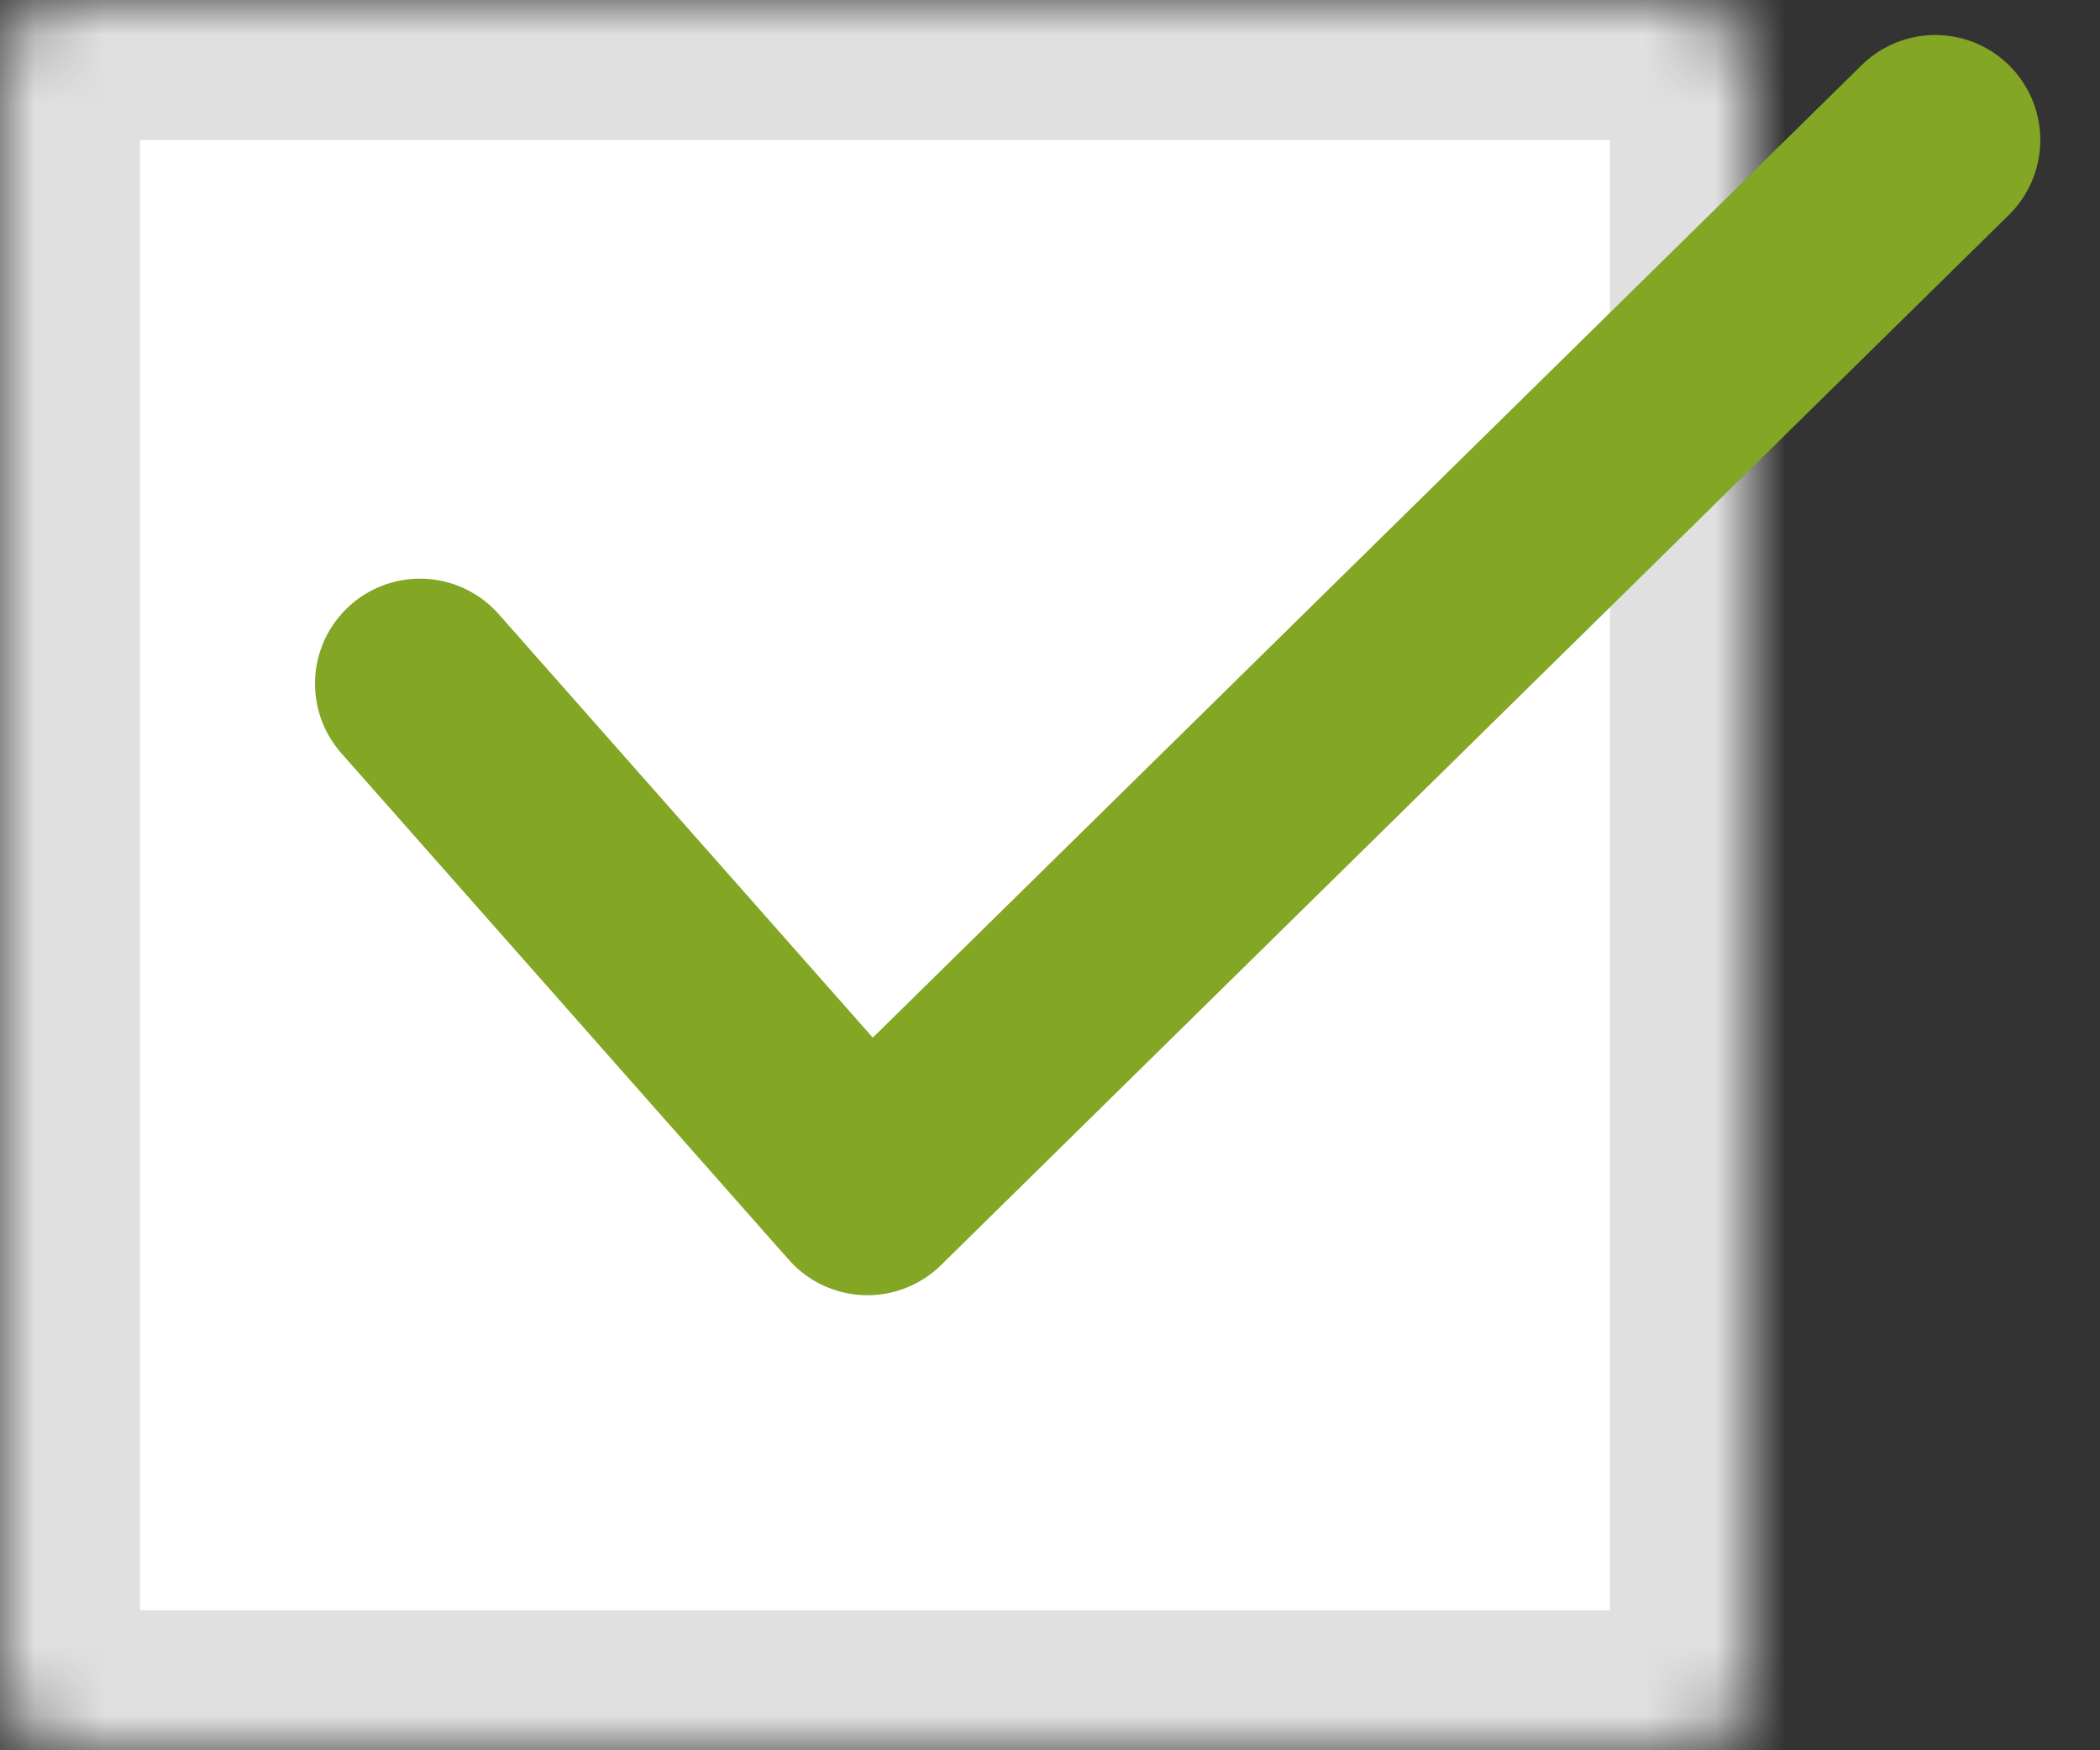
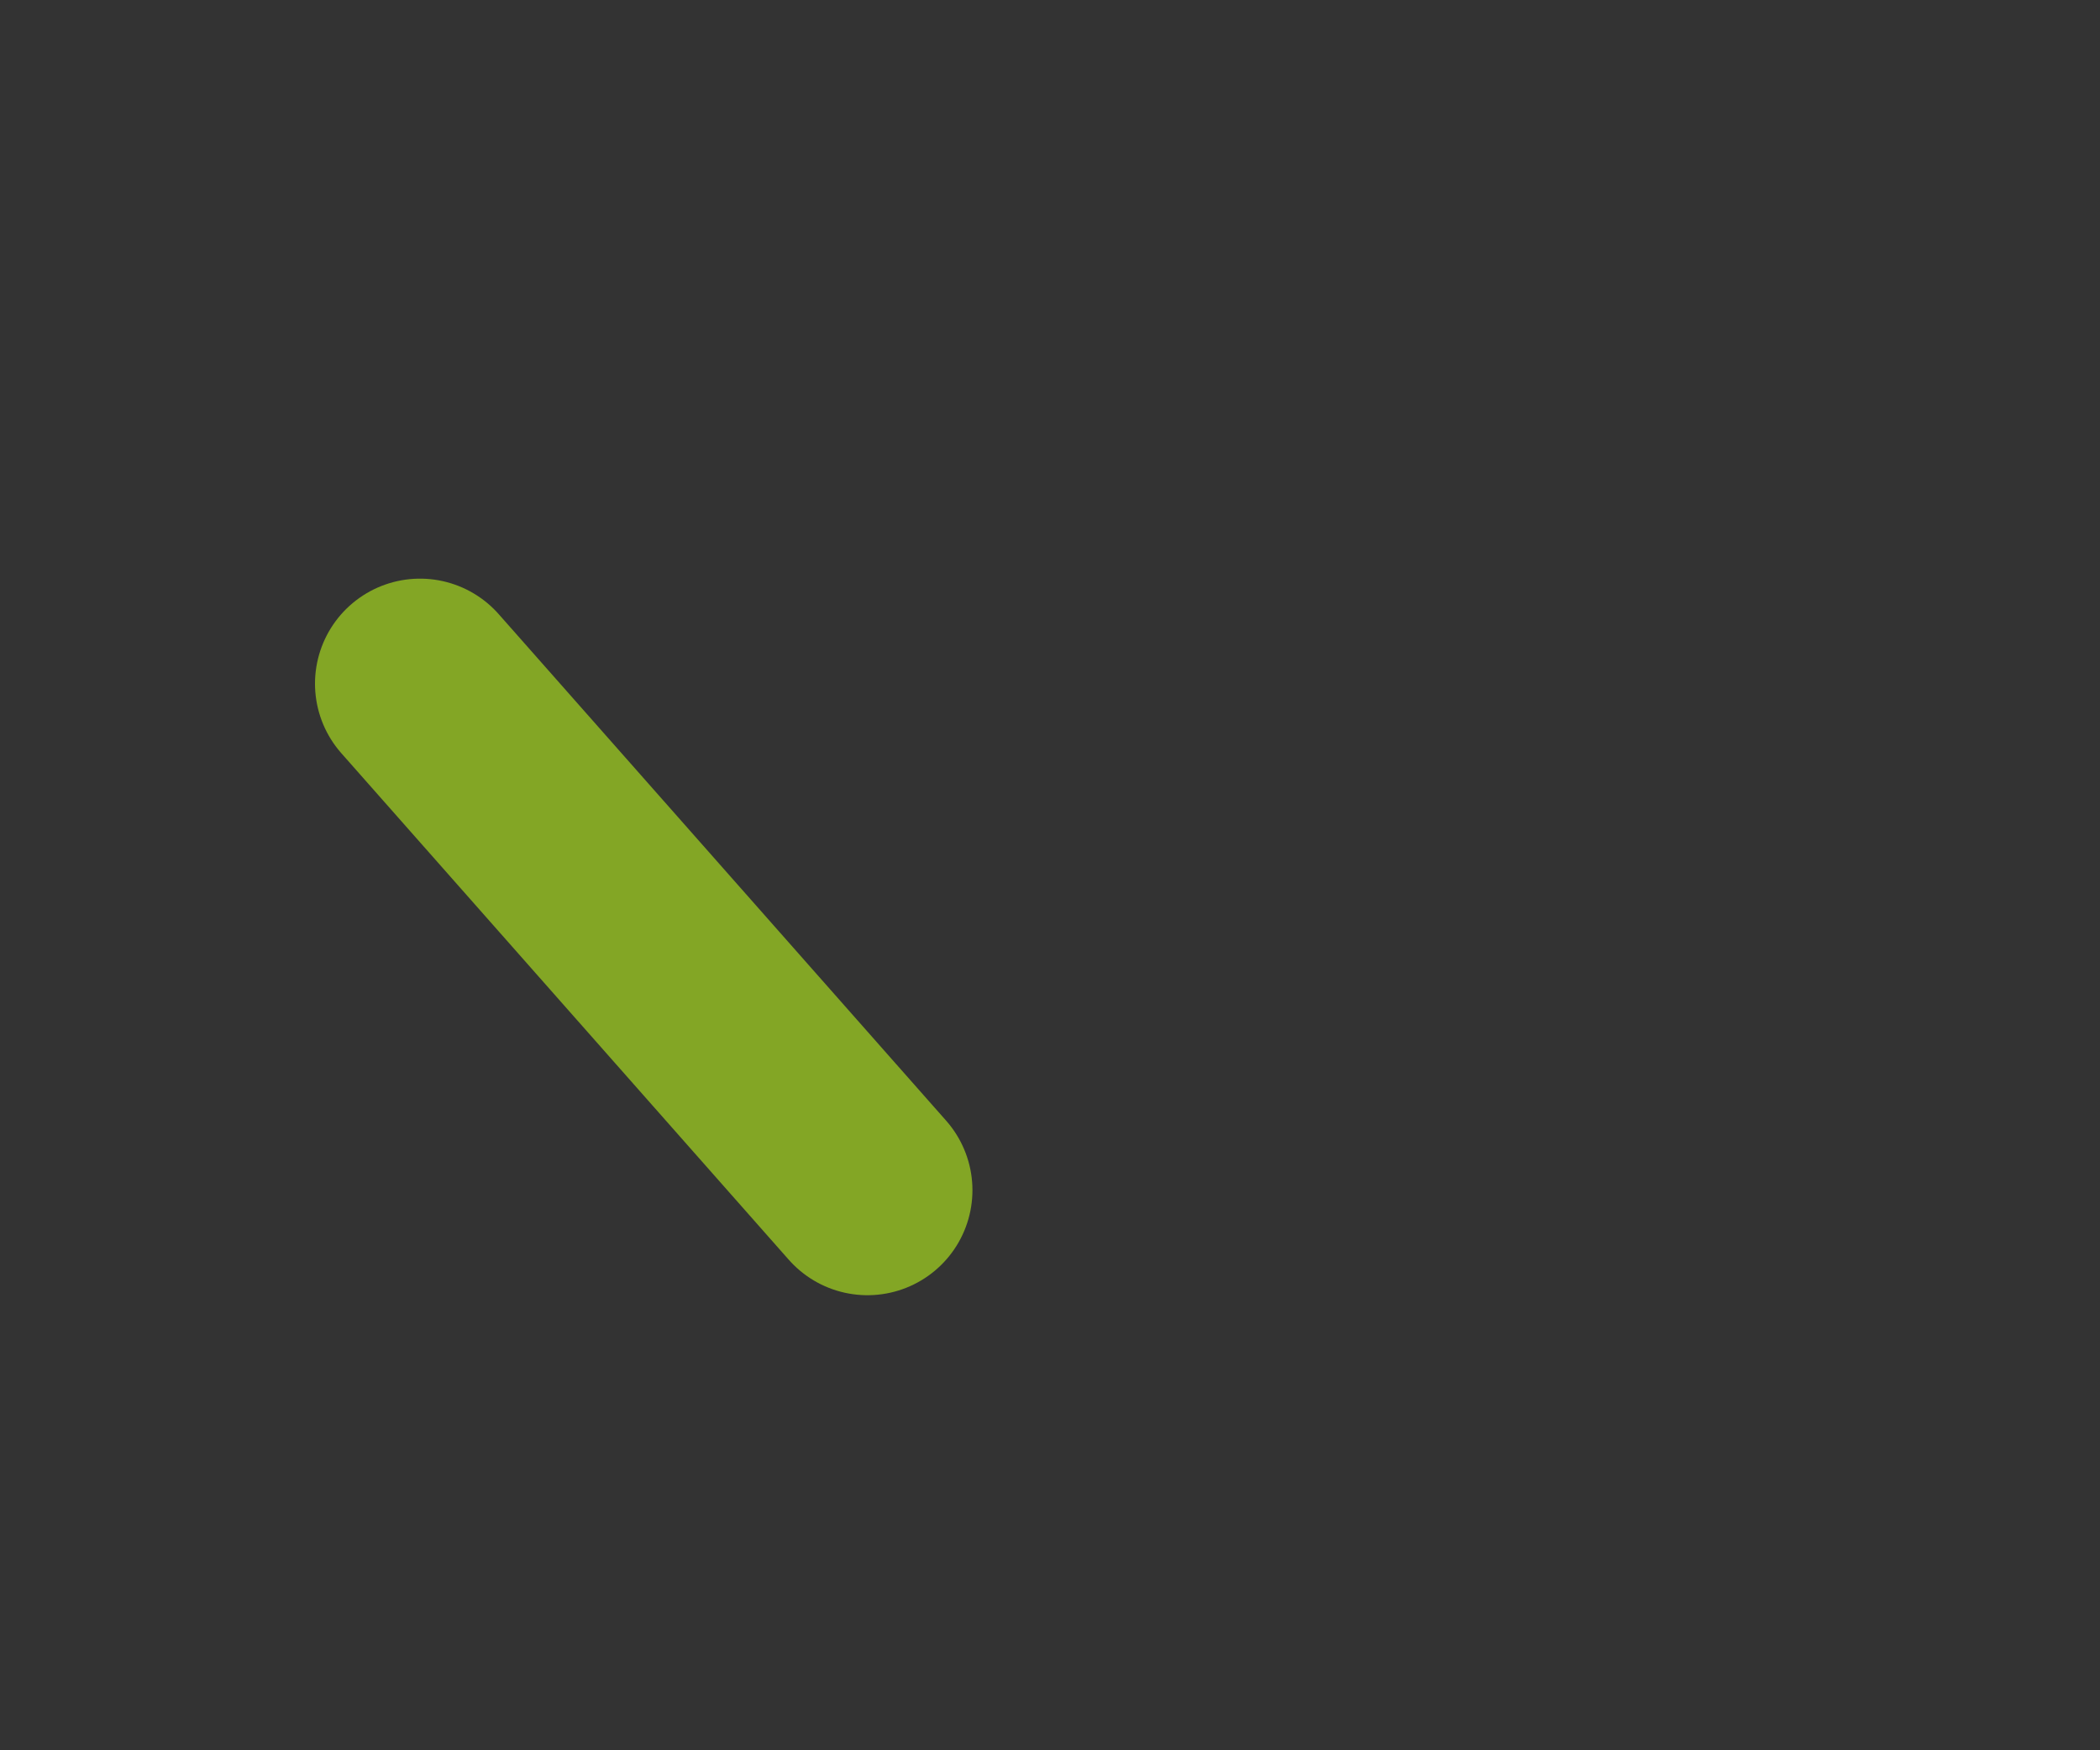
<svg xmlns="http://www.w3.org/2000/svg" width="30" height="25" viewBox="0 0 30 25" fill="none">
  <rect x="0" y="0" width="30" height="25" fill="#333333" stroke="none" />
  <mask id="path-1-inside-1_868_2902" fill="white">
-     <rect width="25" height="25" rx="1" />
-   </mask>
-   <rect width="25" height="25" rx="1" fill="white" stroke="#E0E0E0" stroke-width="4" stroke-linejoin="round" mask="url(#path-1-inside-1_868_2902)" />
-   <path d="M6 9.765L12.392 17L27.647 2" stroke="#83A625" stroke-width="3" stroke-linecap="round" stroke-linejoin="round" />
+     </mask>
+   <path d="M6 9.765L12.392 17" stroke="#83A625" stroke-width="3" stroke-linecap="round" stroke-linejoin="round" />
</svg>